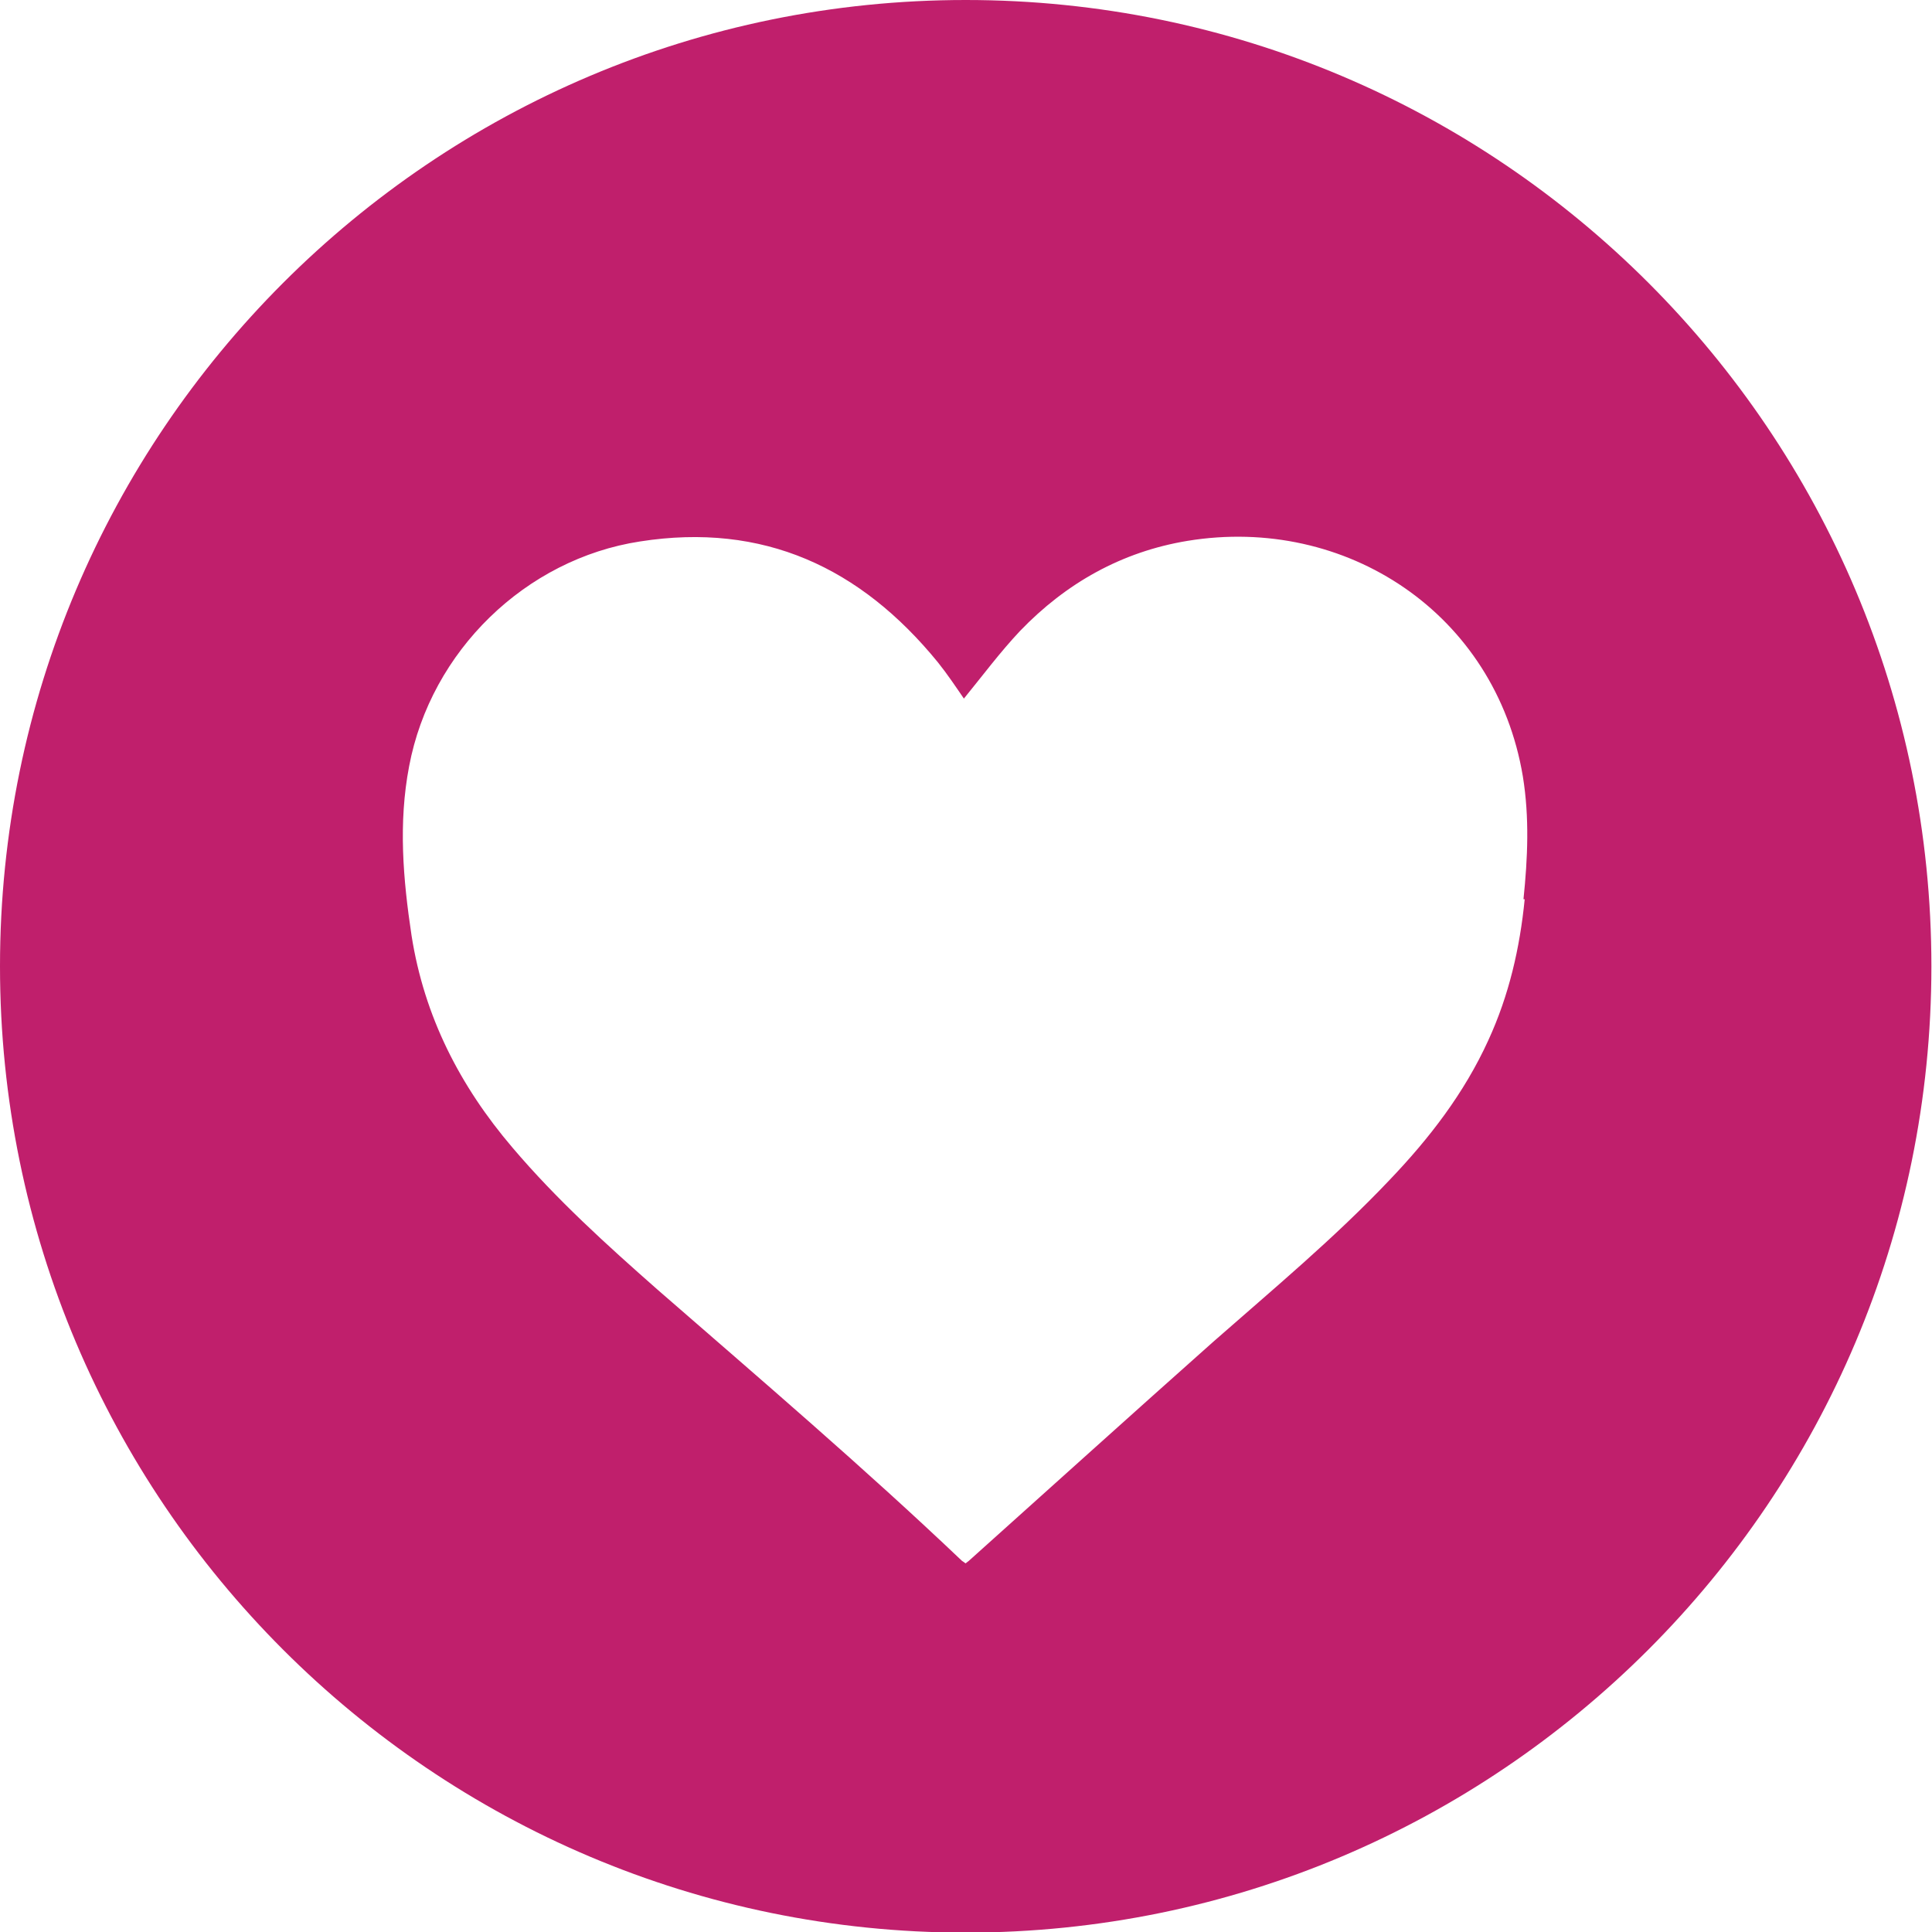
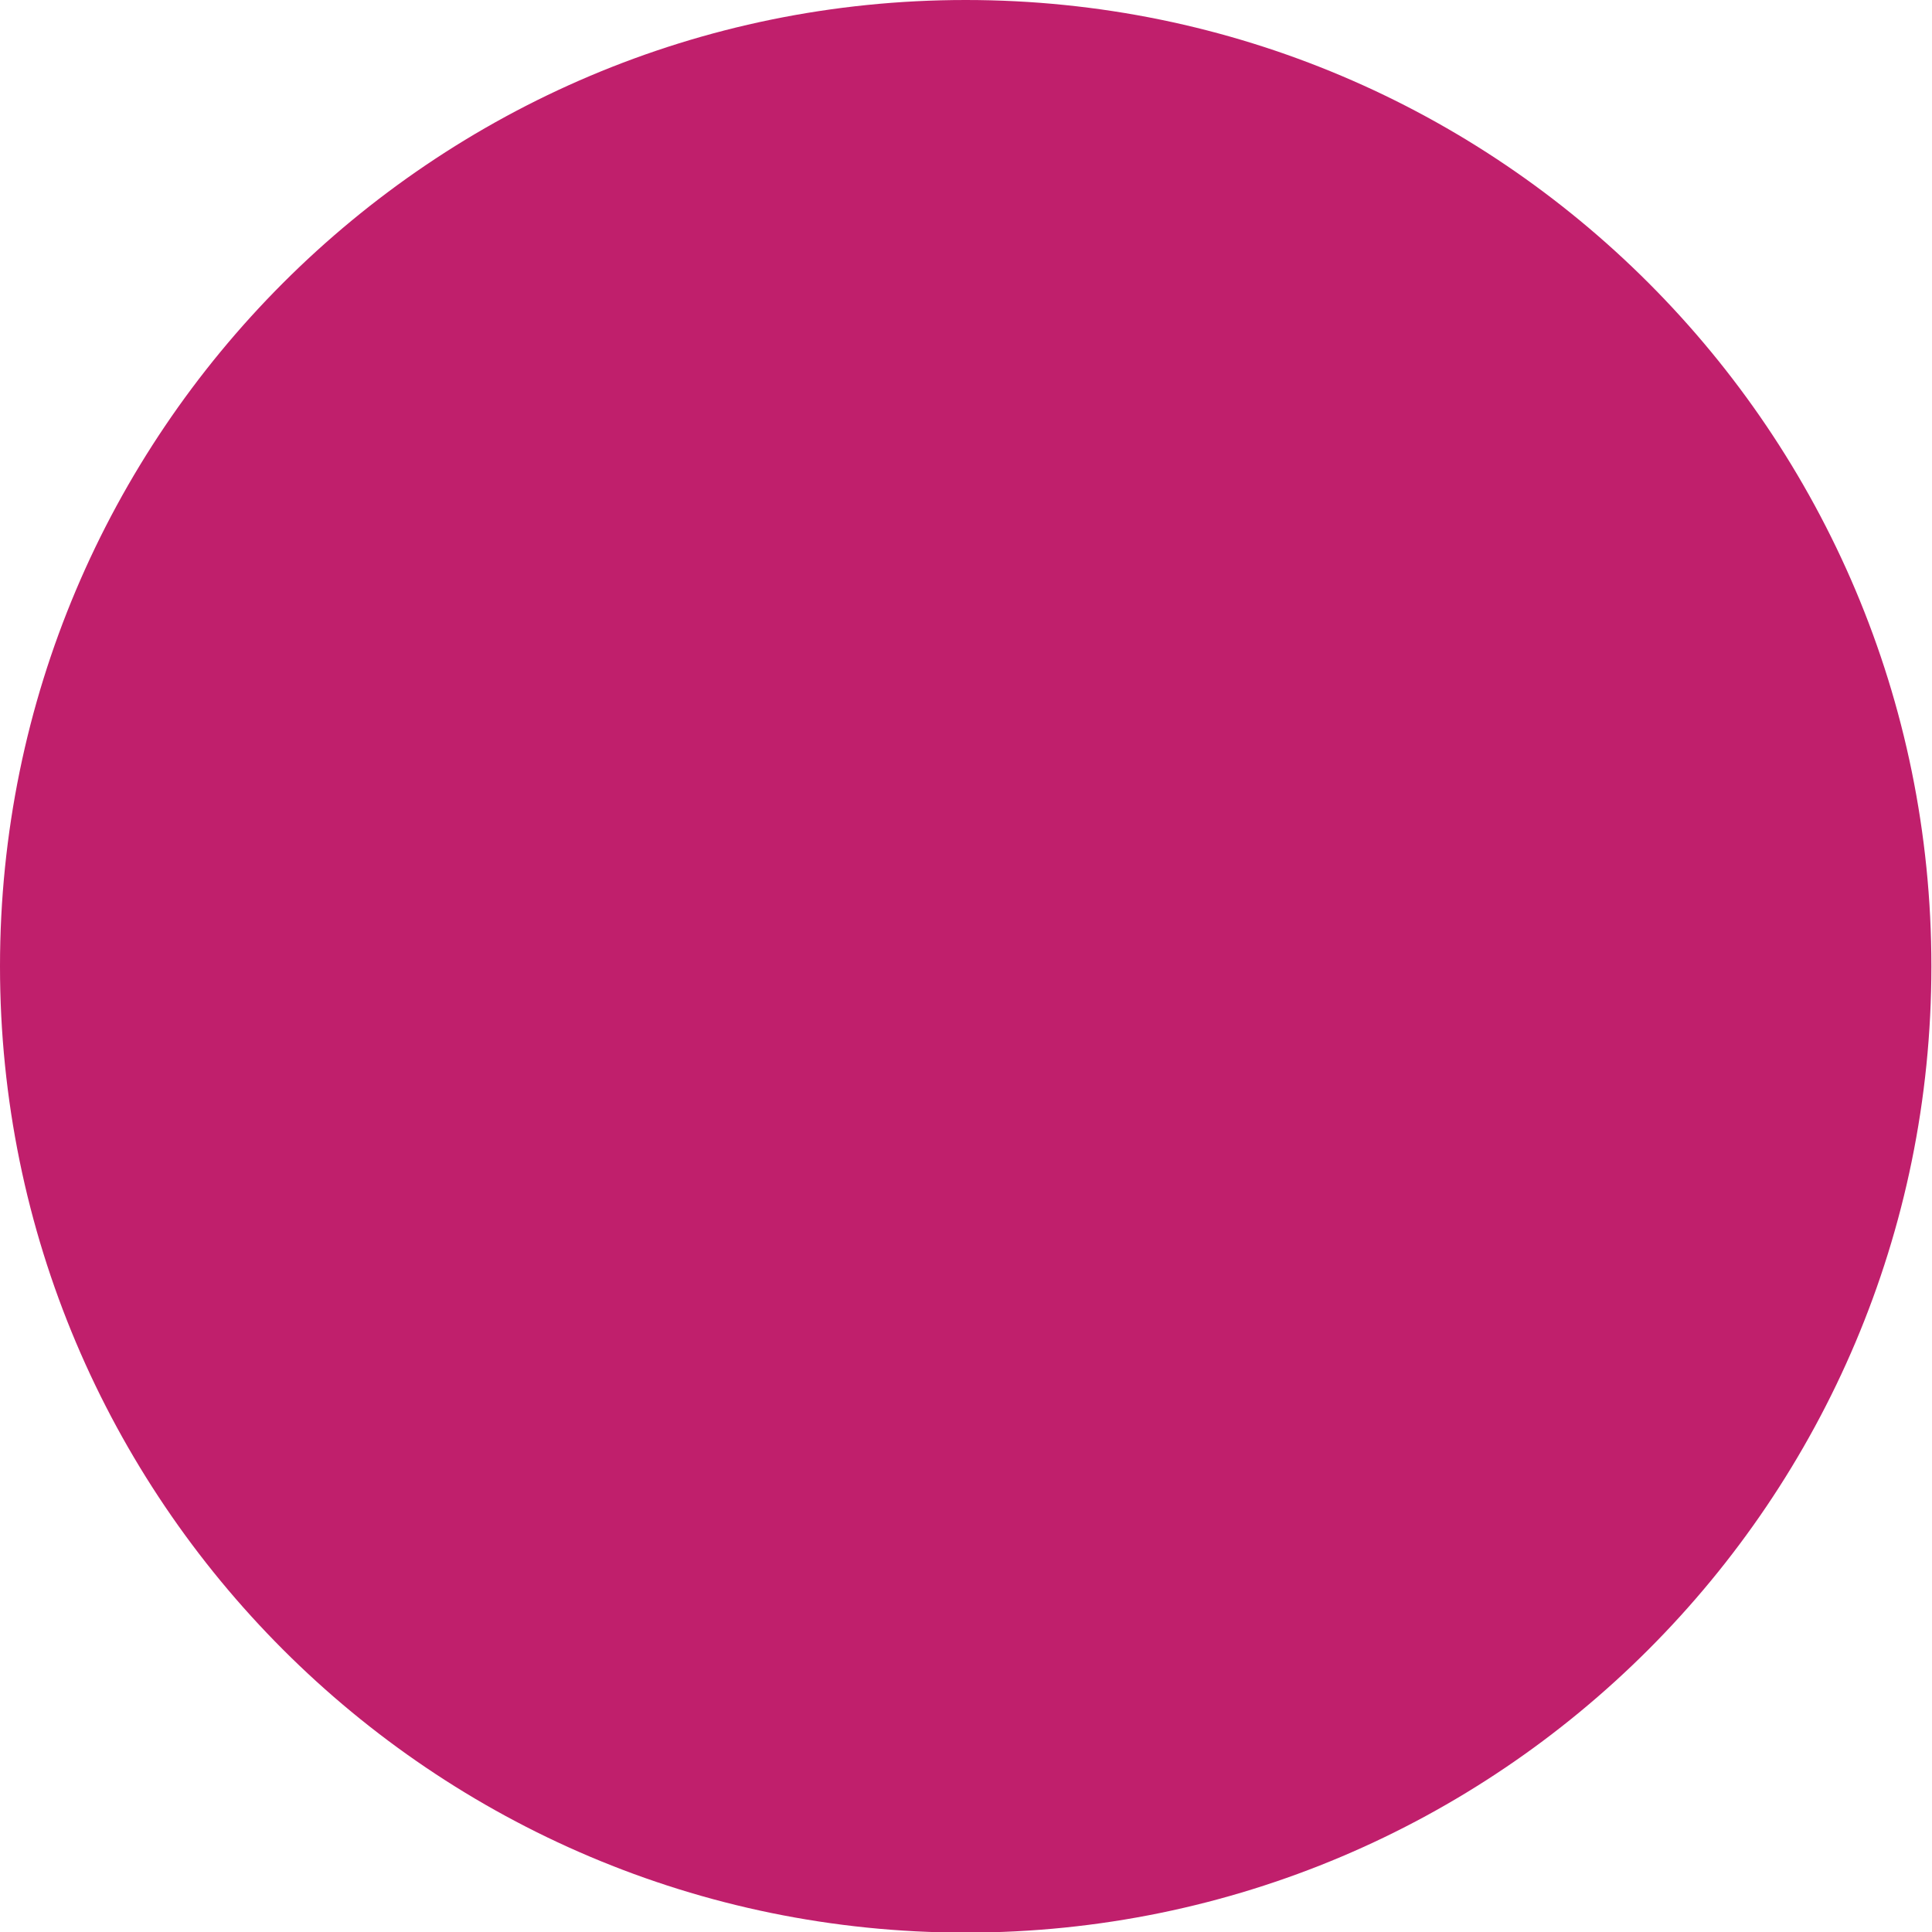
<svg xmlns="http://www.w3.org/2000/svg" id="Layer_2" data-name="Layer 2" viewBox="0 0 31.97 31.97">
  <defs>
    <style>
      .cls-1 {
        fill: #c01f6c;
        stroke-width: 0px;
      }
    </style>
  </defs>
  <g id="Layer_1-2" data-name="Layer 1">
-     <path class="cls-1" d="M15.98,0C7.16,0,0,7.16,0,15.99s7.16,15.99,15.98,15.99,15.98-7.16,15.98-15.99S24.81,0,15.98,0ZM25.23,14.88c-.08.81-.26,1.59-.6,2.33-.4.88-.98,1.63-1.64,2.32-.91.96-1.92,1.8-2.91,2.67-1.35,1.2-2.7,2.42-4.05,3.63-.01.01-.03.02-.05.04-.02-.01-.04-.03-.06-.04-1.63-1.55-3.34-3.01-5.04-4.49-.84-.74-1.67-1.49-2.4-2.35-.87-1.02-1.46-2.17-1.67-3.51-.14-.93-.22-1.86-.04-2.8.36-1.91,1.93-3.43,3.82-3.72,2.04-.32,3.65.43,4.93,2,.16.2.3.41.43.6.31-.38.6-.77.93-1.12.76-.79,1.68-1.31,2.77-1.49,2.62-.43,5.1,1.2,5.55,3.9.11.68.08,1.35.01,2.03Z" />
+     <path class="cls-1" d="M15.98,0C7.16,0,0,7.16,0,15.99s7.16,15.99,15.98,15.99,15.98-7.16,15.98-15.99S24.81,0,15.98,0ZM25.23,14.88Z" />
  </g>
</svg>